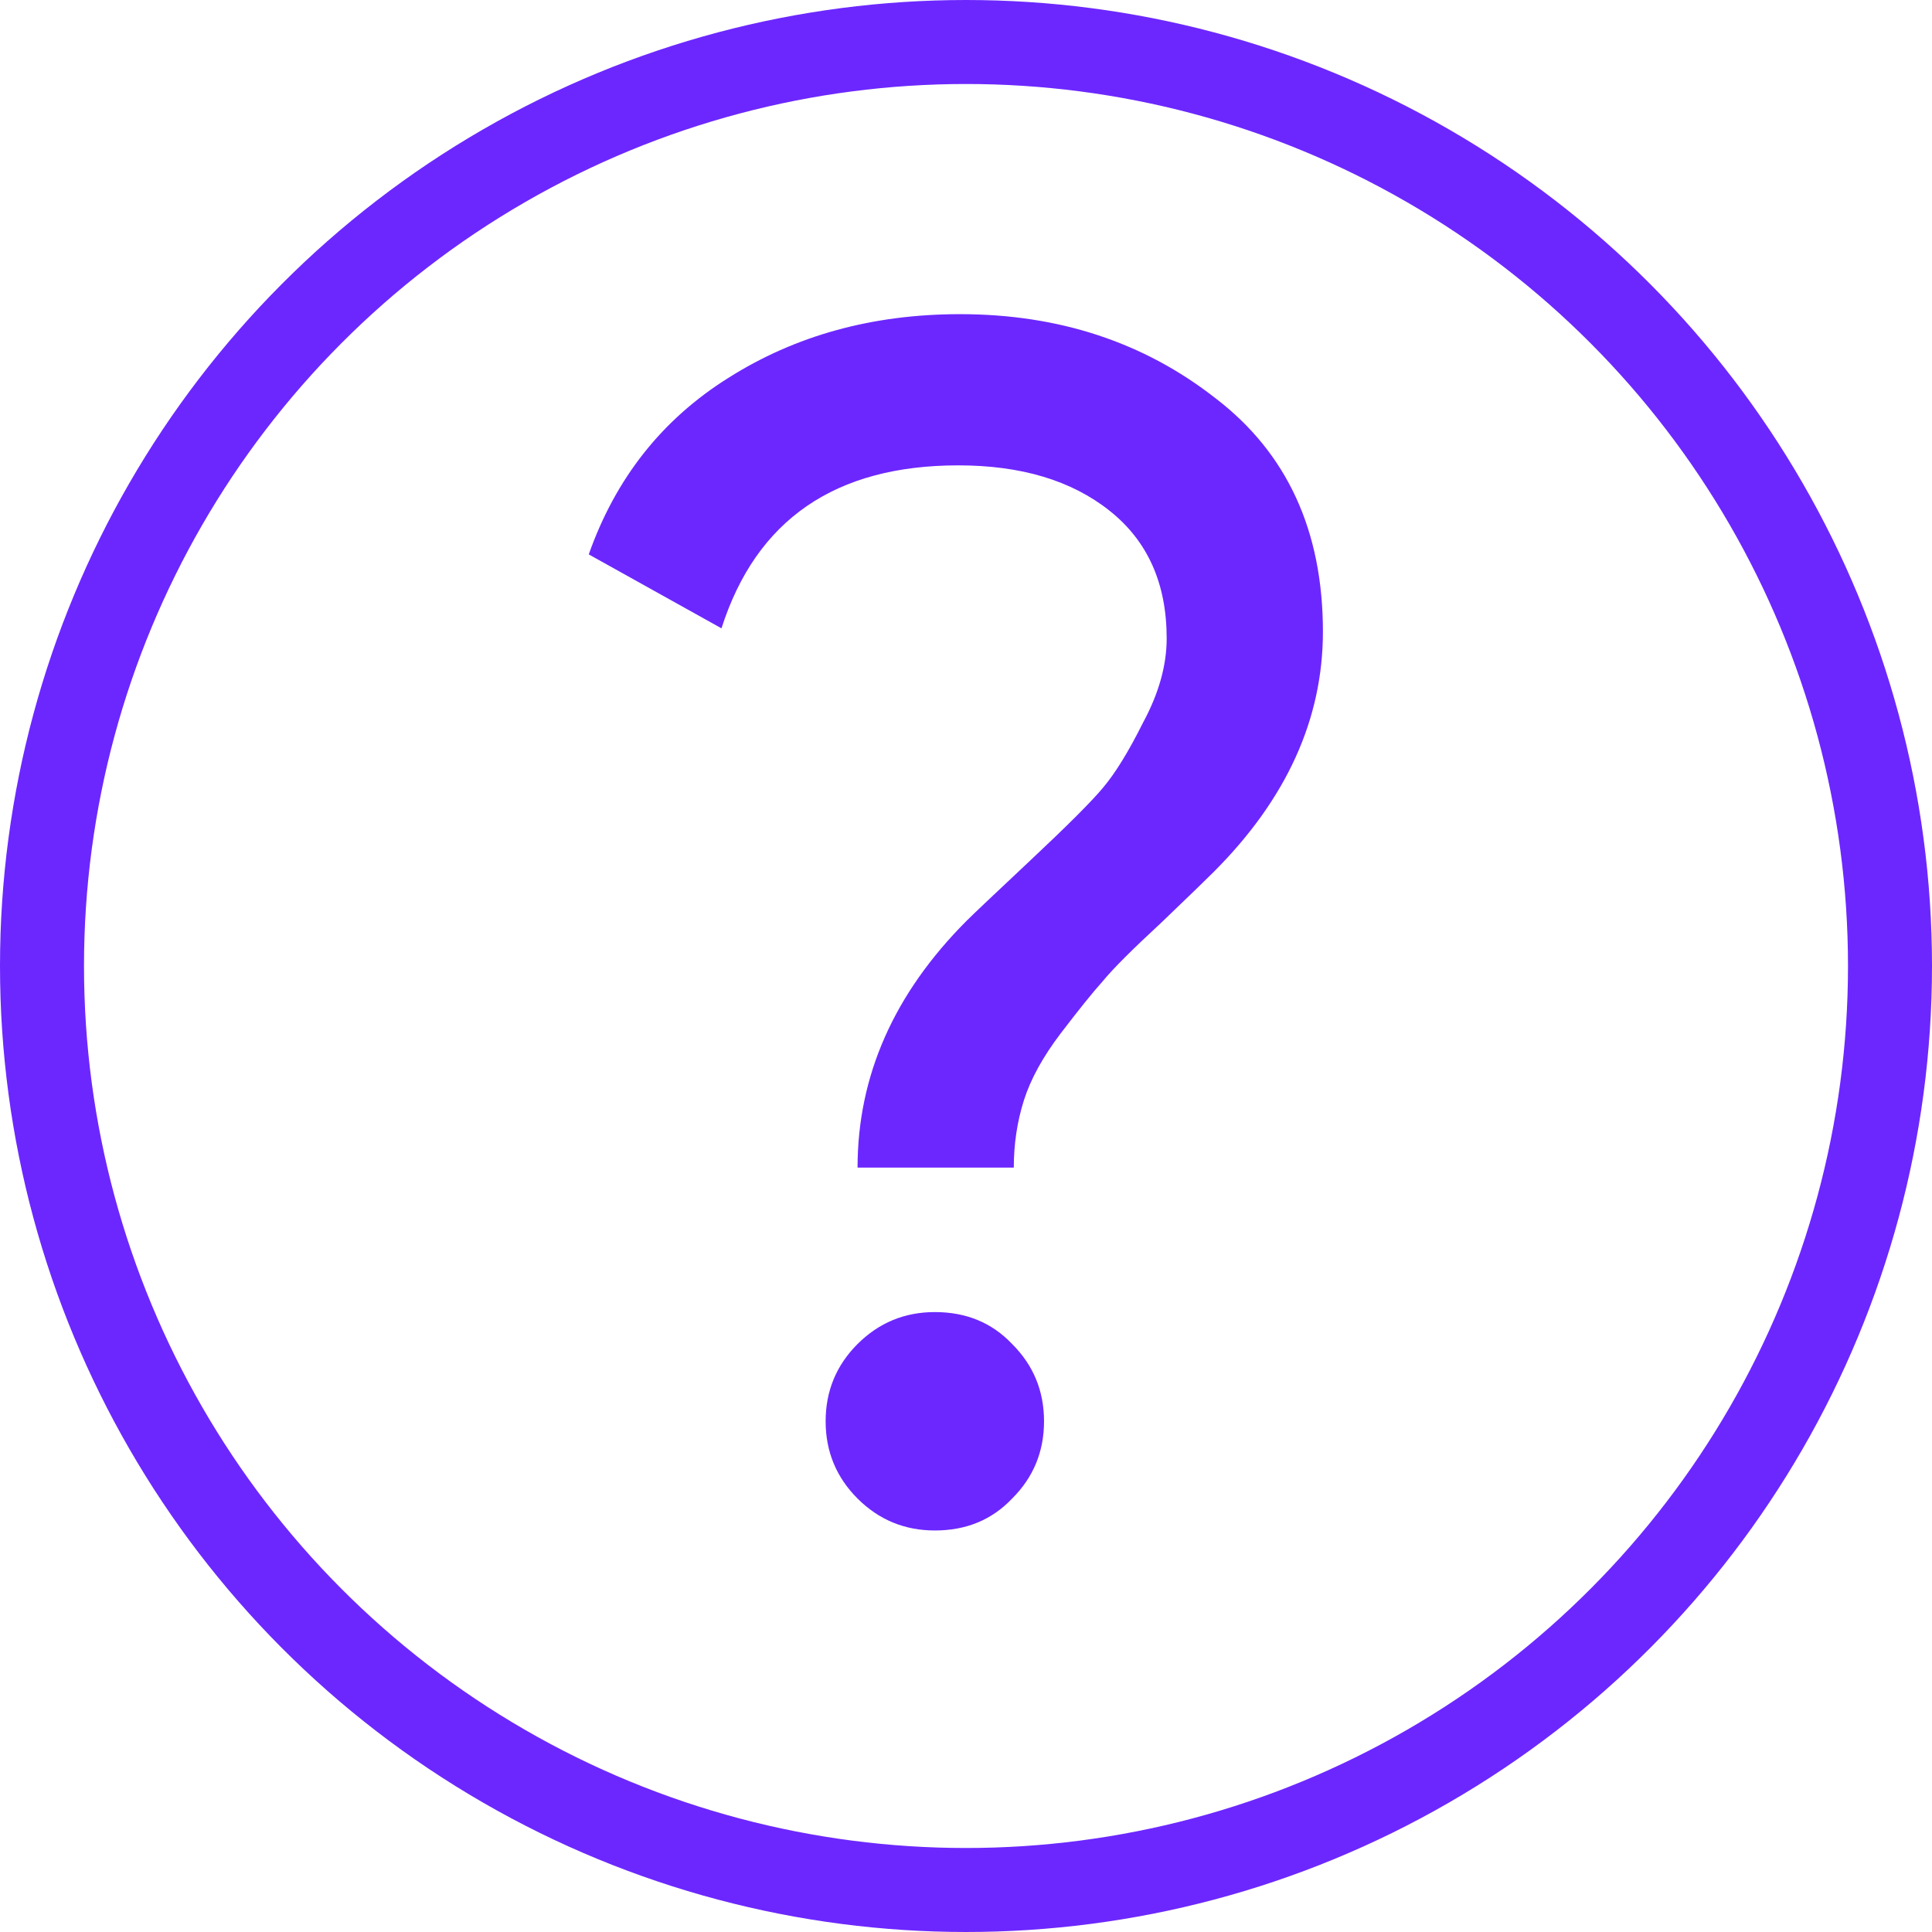
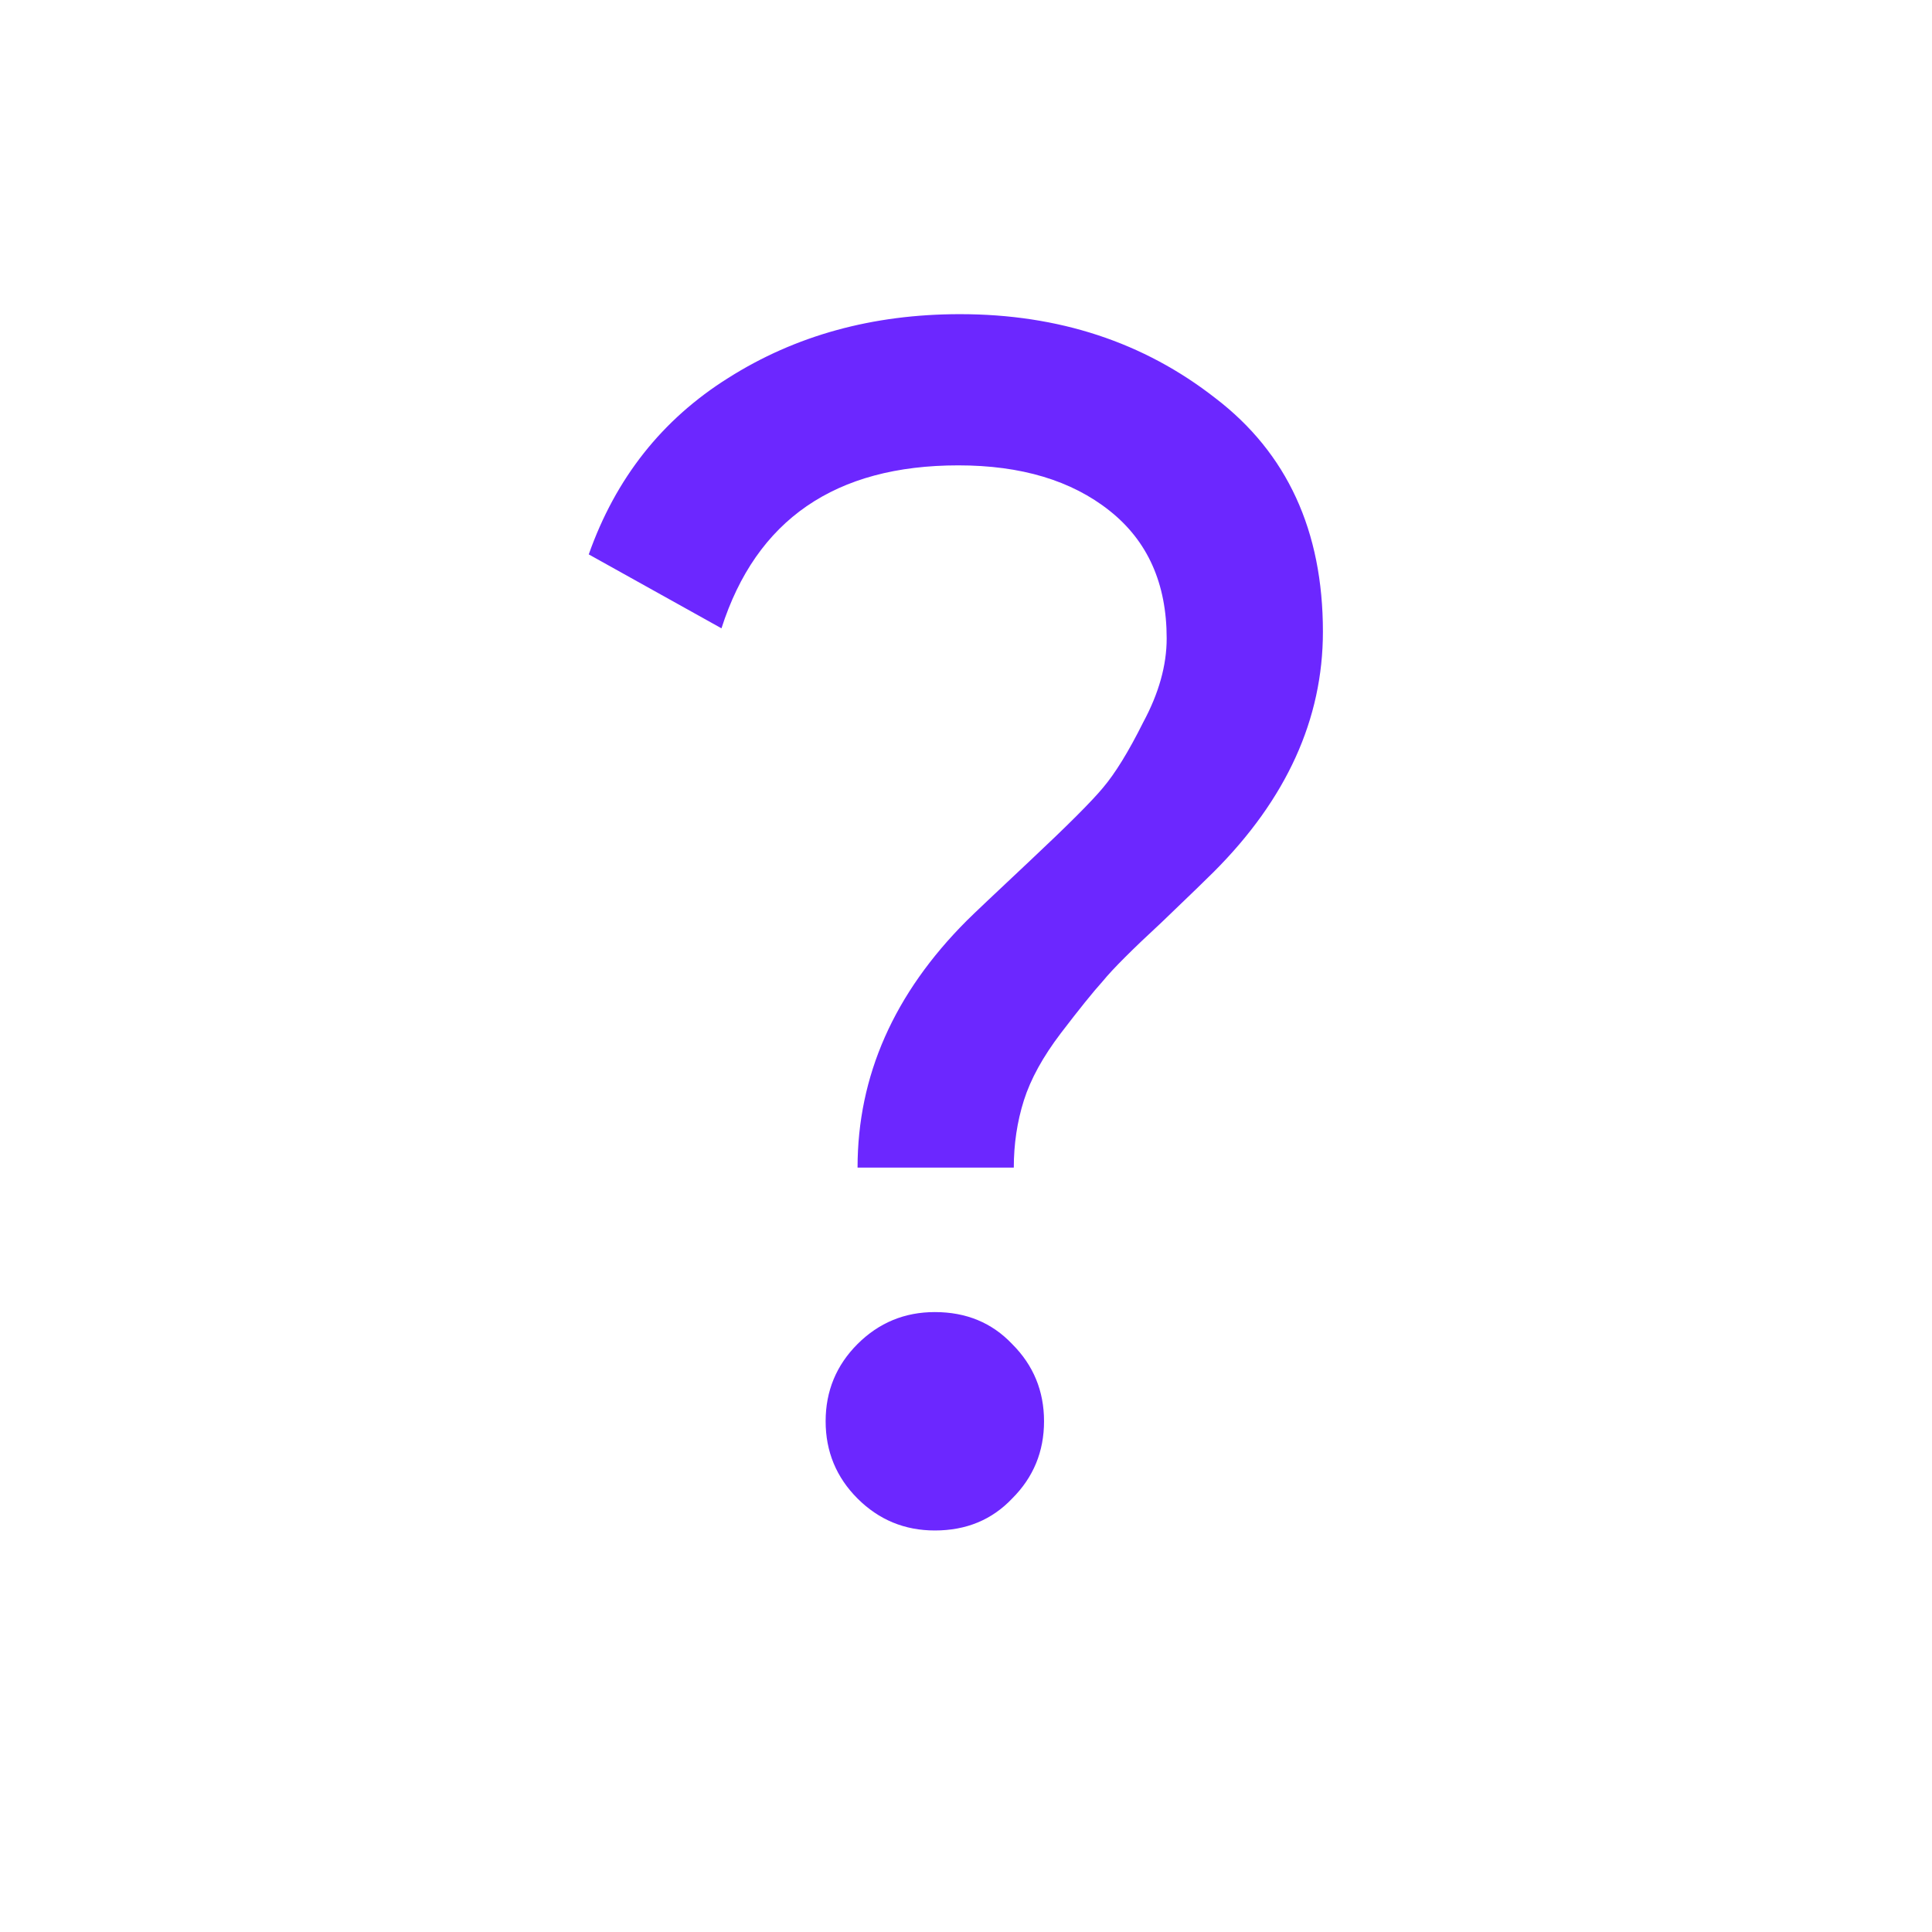
<svg xmlns="http://www.w3.org/2000/svg" width="23" height="23" viewBox="0 0 23 23" fill="none">
  <path d="M12.069 13.9H10.209C10.209 12.807 10.643 11.827 11.509 10.96C11.589 10.88 11.843 10.64 12.269 10.24C12.709 9.827 12.996 9.54 13.129 9.38C13.276 9.207 13.436 8.947 13.609 8.6C13.796 8.253 13.889 7.92 13.889 7.6C13.889 6.947 13.663 6.44 13.209 6.08C12.756 5.72 12.156 5.54 11.409 5.54C9.943 5.54 9.003 6.187 8.589 7.48L7.009 6.6C7.329 5.693 7.883 4.993 8.669 4.5C9.469 3.993 10.389 3.74 11.429 3.74C12.603 3.74 13.616 4.073 14.469 4.74C15.323 5.393 15.749 6.32 15.749 7.52C15.749 8.56 15.316 9.513 14.449 10.38C14.383 10.447 14.176 10.647 13.829 10.98C13.483 11.3 13.249 11.533 13.129 11.68C13.009 11.813 12.843 12.02 12.629 12.3C12.416 12.58 12.269 12.847 12.189 13.1C12.109 13.353 12.069 13.62 12.069 13.9ZM11.129 18.22C10.769 18.22 10.463 18.093 10.209 17.84C9.956 17.587 9.829 17.28 9.829 16.92C9.829 16.56 9.956 16.253 10.209 16C10.463 15.747 10.769 15.62 11.129 15.62C11.503 15.62 11.809 15.747 12.049 16C12.303 16.253 12.429 16.56 12.429 16.92C12.429 17.28 12.303 17.587 12.049 17.84C11.809 18.093 11.503 18.22 11.129 18.22Z" fill="#6C27FF" />
-   <circle cx="11.5" cy="11.5" r="11" stroke="#6C27FF" />
</svg>